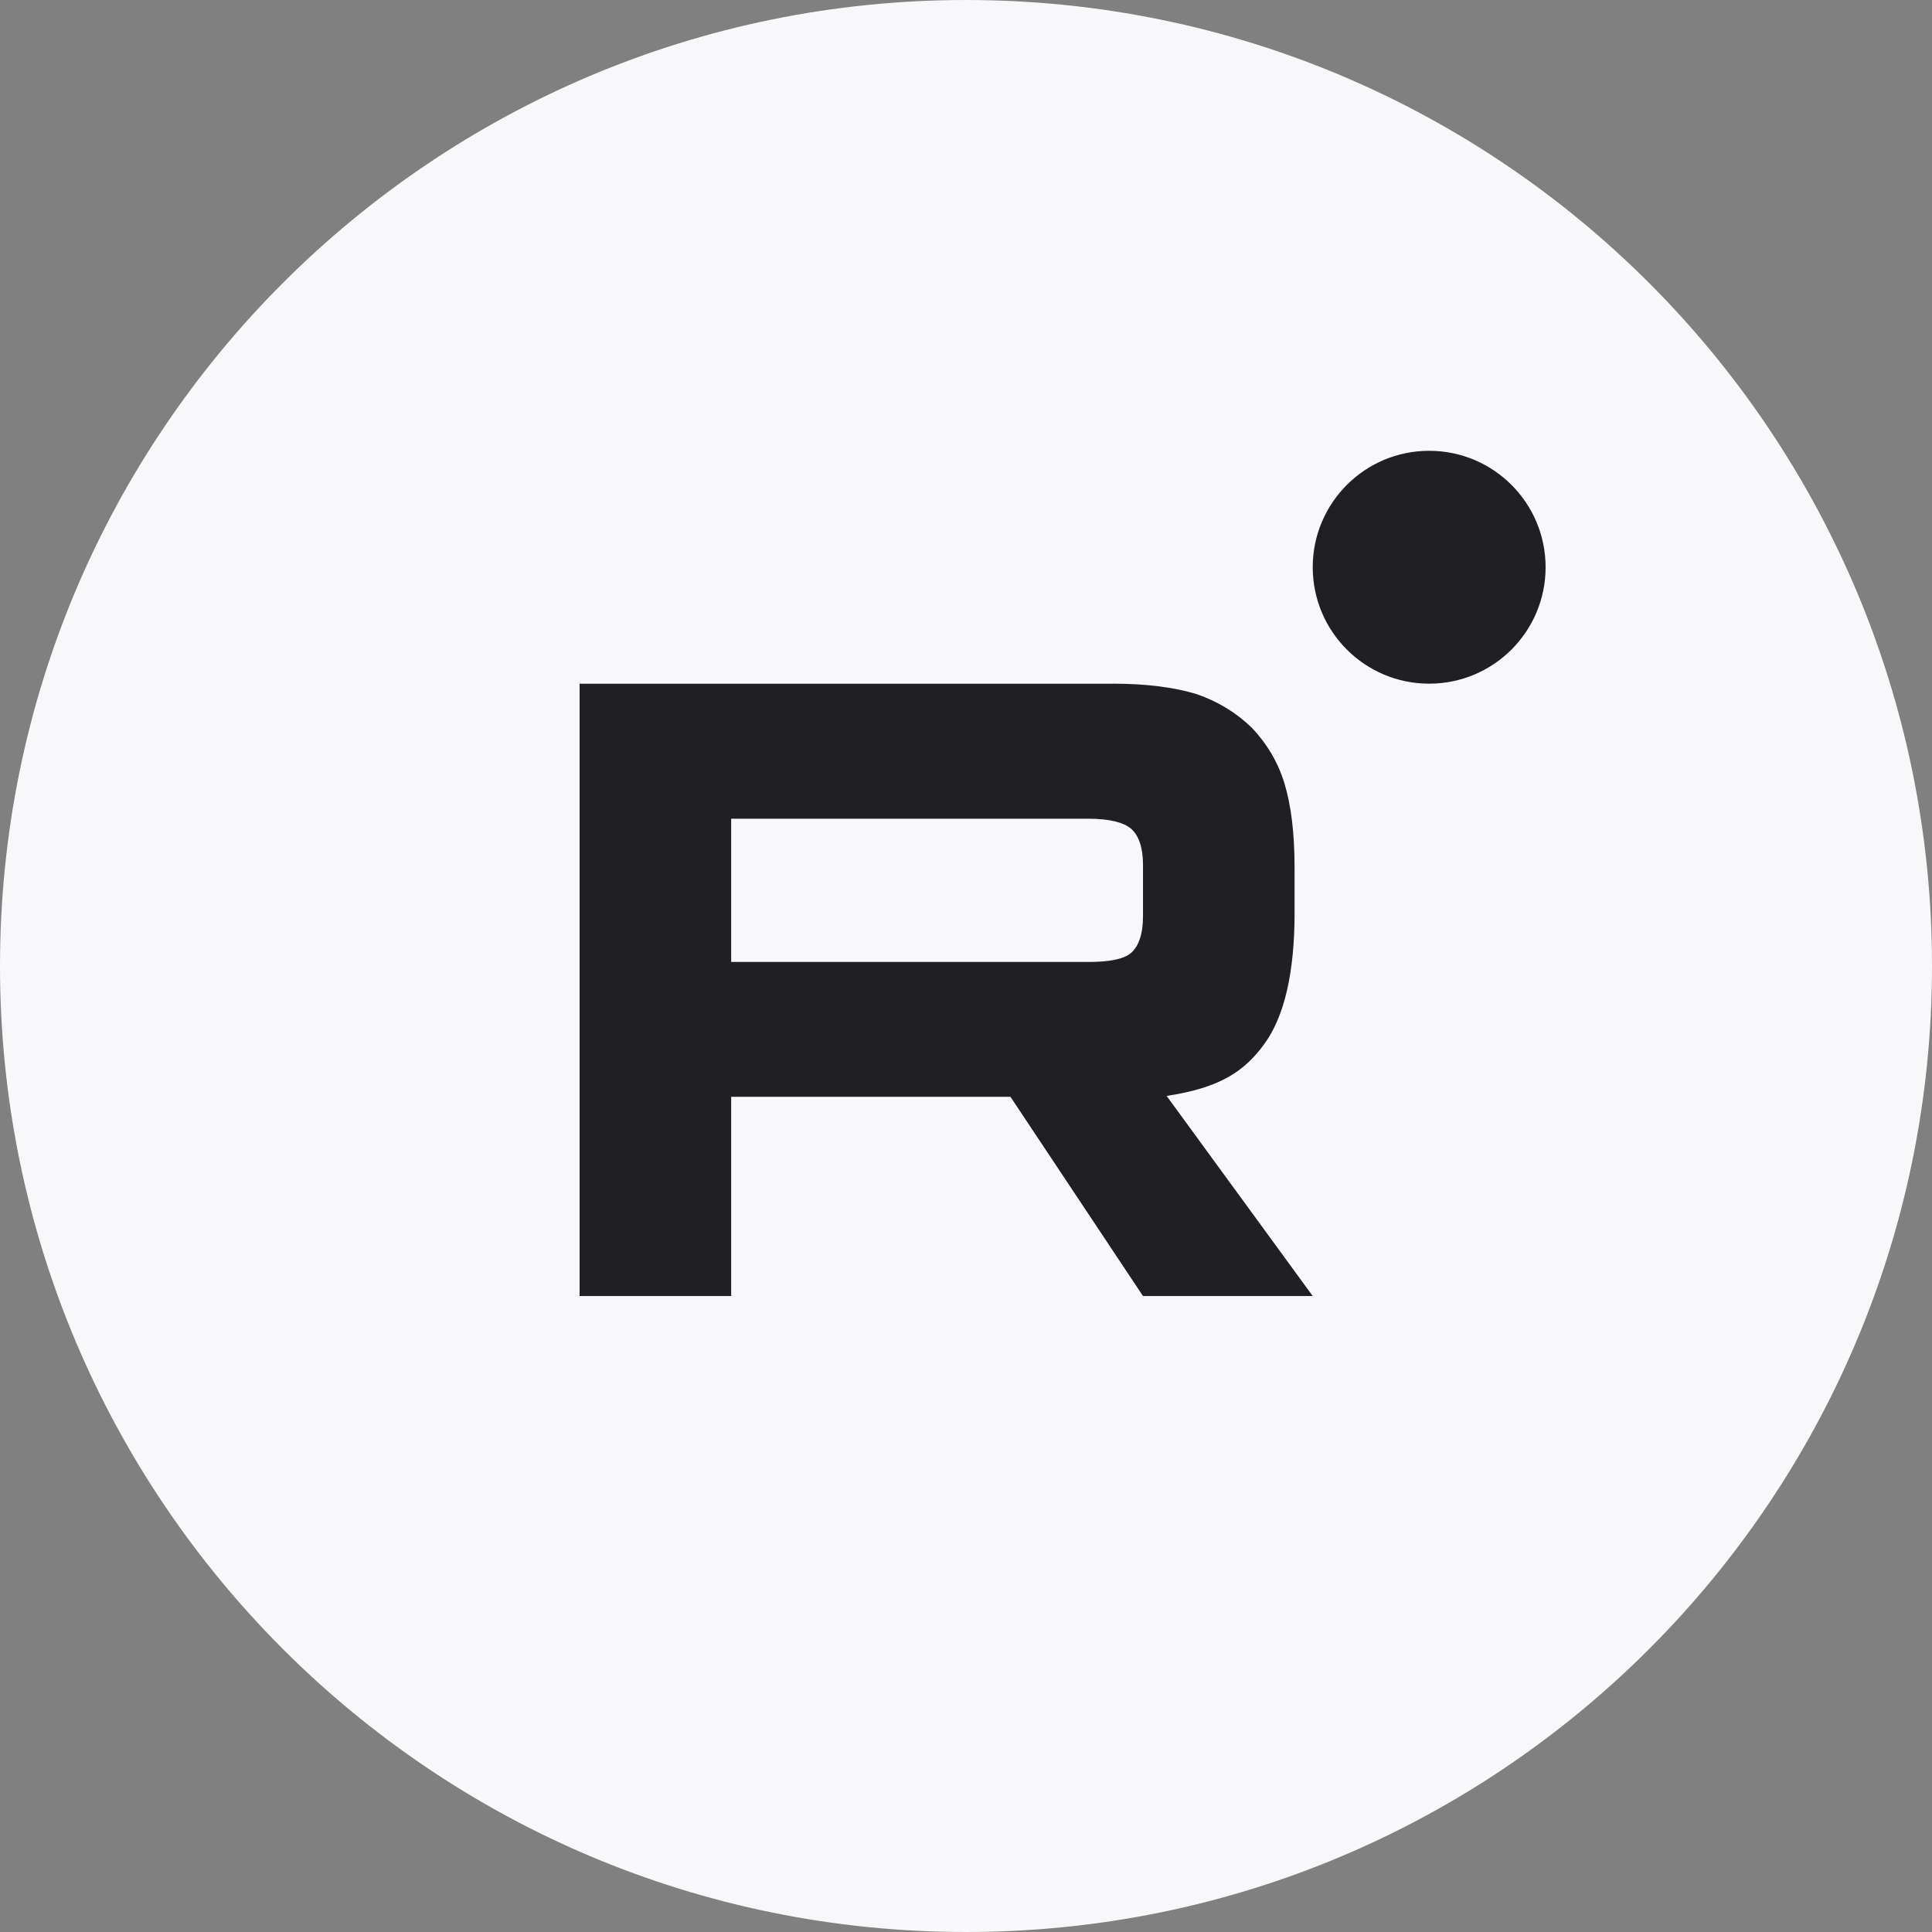
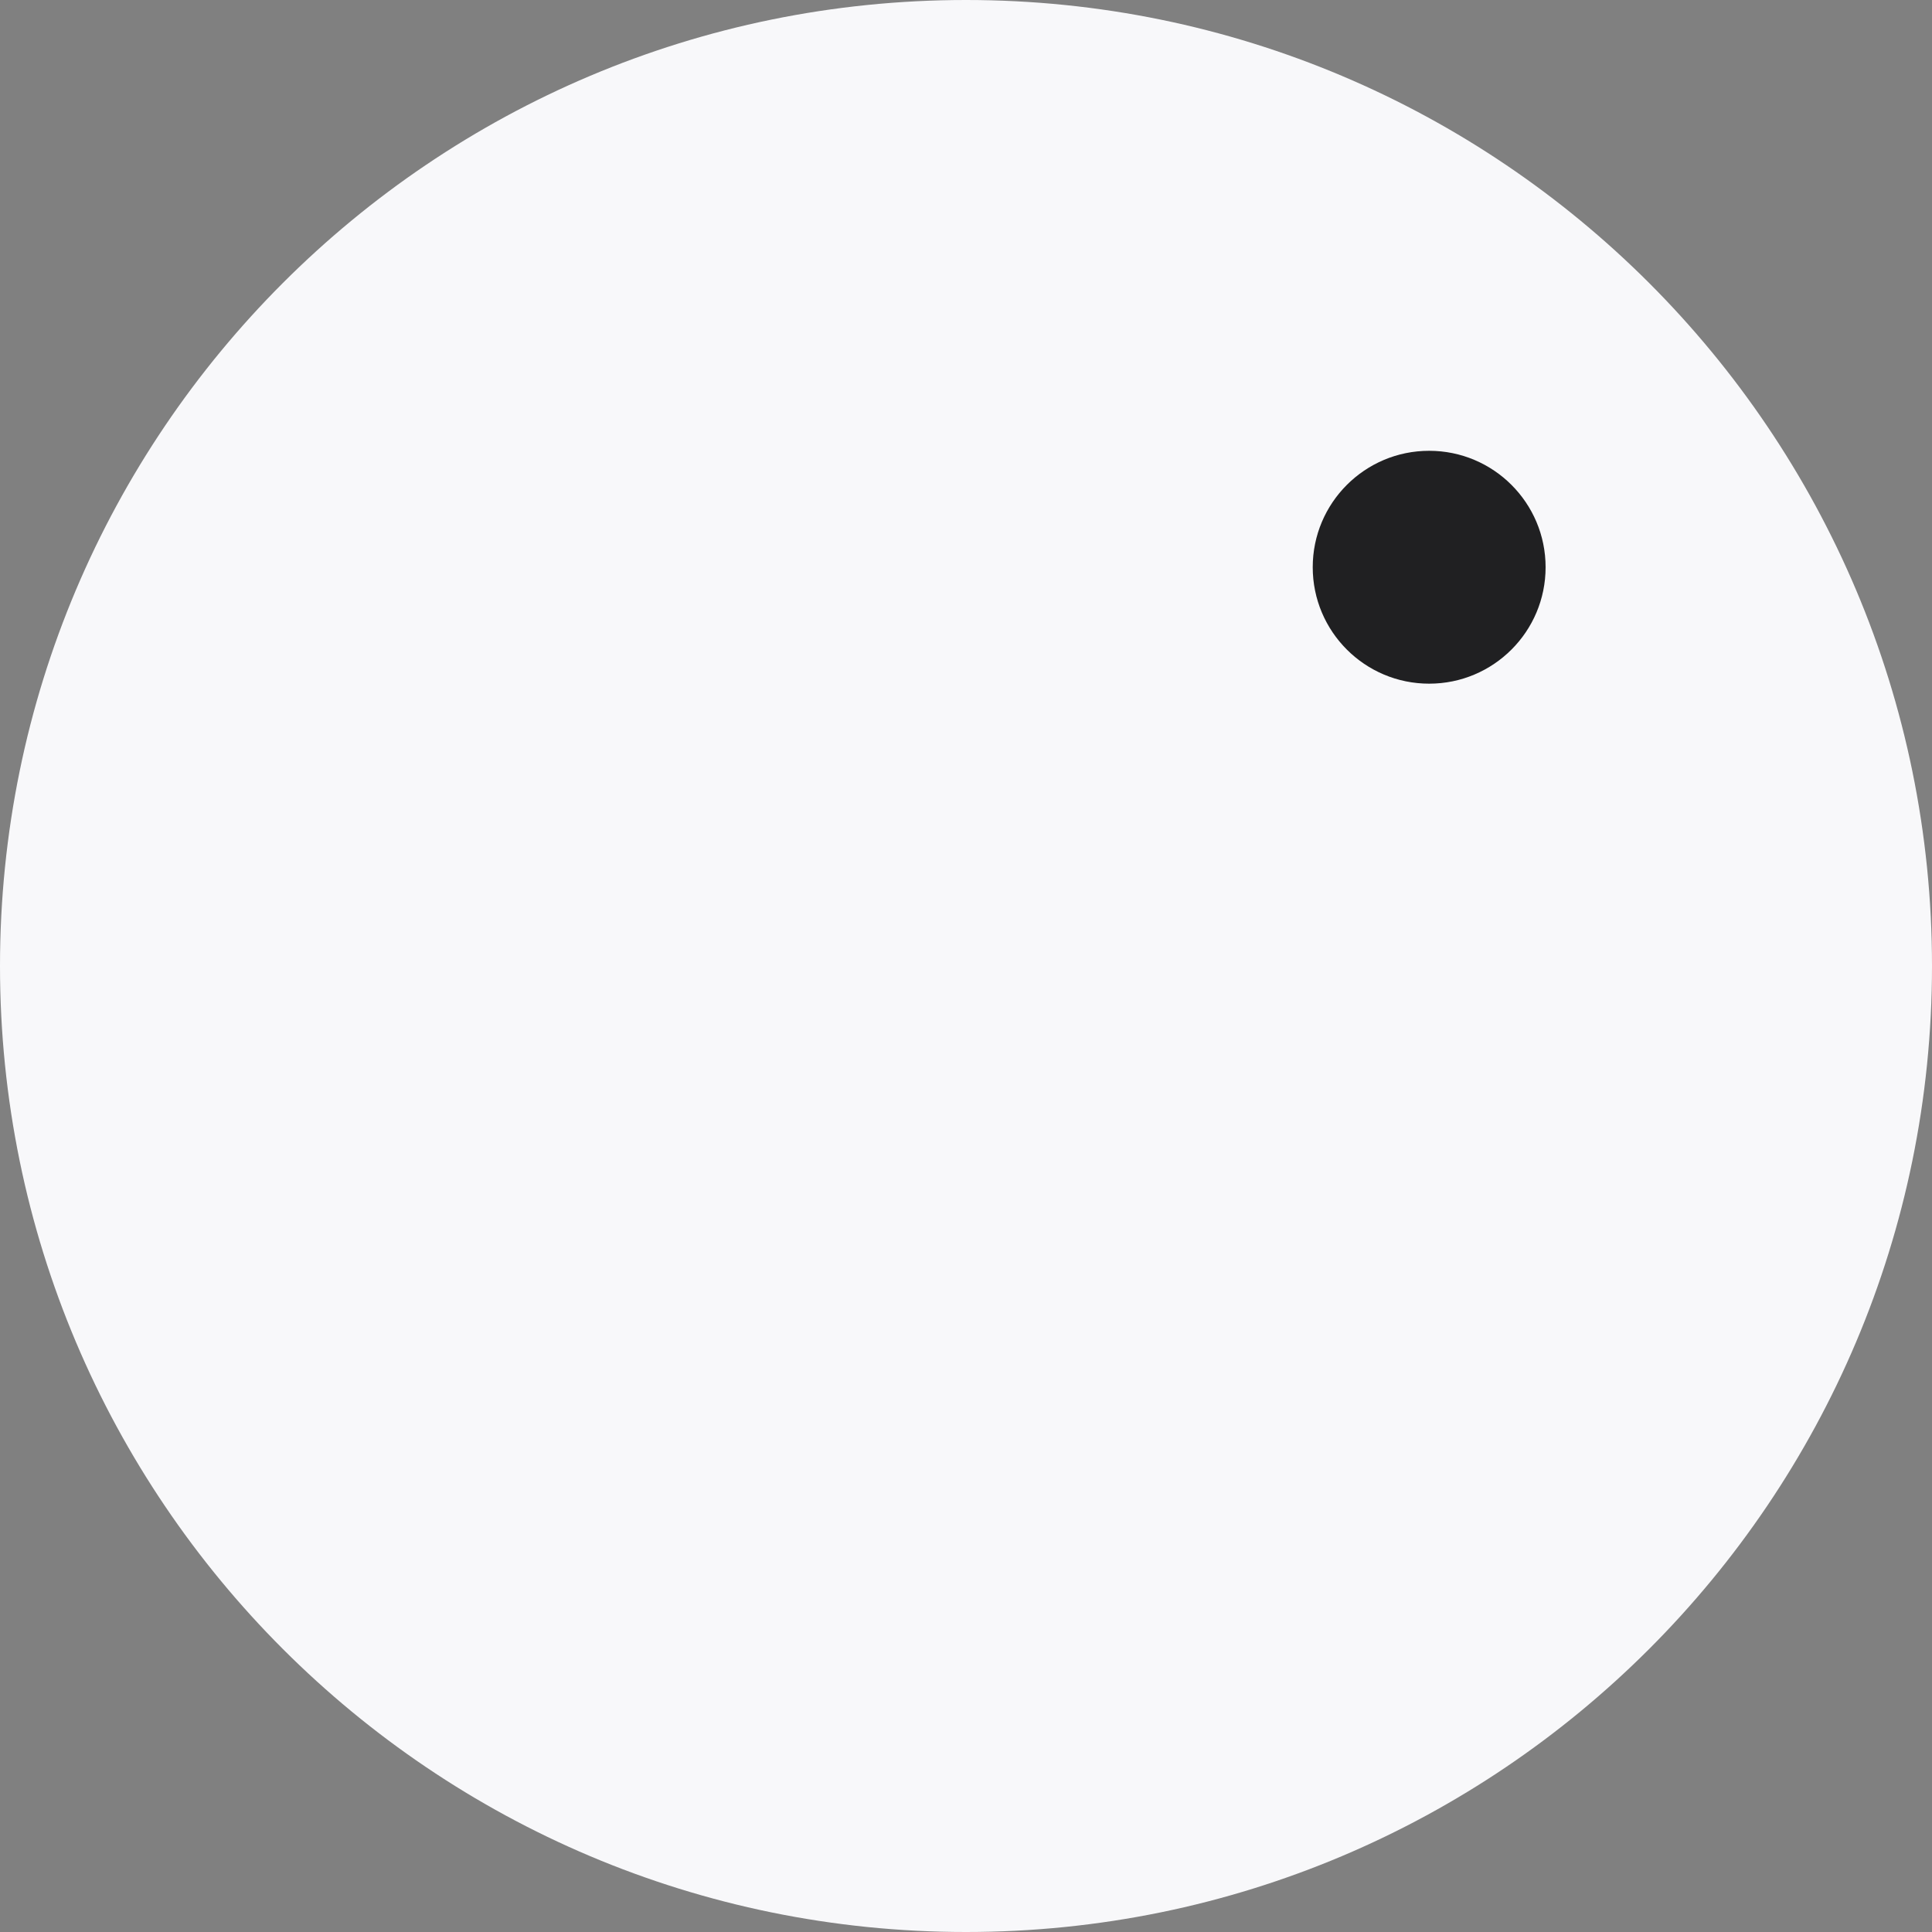
<svg xmlns="http://www.w3.org/2000/svg" width="60" height="60" viewBox="0 0 60 60" fill="none">
  <rect x="0" y="0" width="60" height="60" fill="#808080" stroke="none" />
  <path d="M60 30C60 46.569 46.569 60 30 60C13.431 60 0 46.569 0 30C0 13.431 13.431 0 30 0C46.569 0 60 13.431 60 30Z" fill="#F8F8FA" />
-   <path d="M33.806 29.873H22.707V25.426H33.806C34.454 25.426 34.904 25.541 35.131 25.74C35.357 25.94 35.497 26.311 35.497 26.852V28.449C35.497 29.019 35.357 29.39 35.131 29.589C34.904 29.789 34.454 29.874 33.806 29.874V29.873ZM34.567 21.234H18V40.25H22.707V34.063H31.381L35.497 40.25H40.768L36.23 34.034C37.903 33.783 38.654 33.264 39.274 32.409C39.893 31.553 40.204 30.185 40.204 28.36V26.934C40.204 25.851 40.091 24.996 39.893 24.34C39.696 23.684 39.358 23.114 38.879 22.602C38.372 22.117 37.808 21.775 37.131 21.546C36.454 21.346 35.608 21.232 34.567 21.232V21.234Z" fill="#202022" />
  <path d="M44.384 21.232C46.381 21.232 48 19.613 48 17.616C48 15.619 46.381 14 44.384 14C42.387 14 40.768 15.619 40.768 17.616C40.768 19.613 42.387 21.232 44.384 21.232Z" fill="#202022" />
</svg>